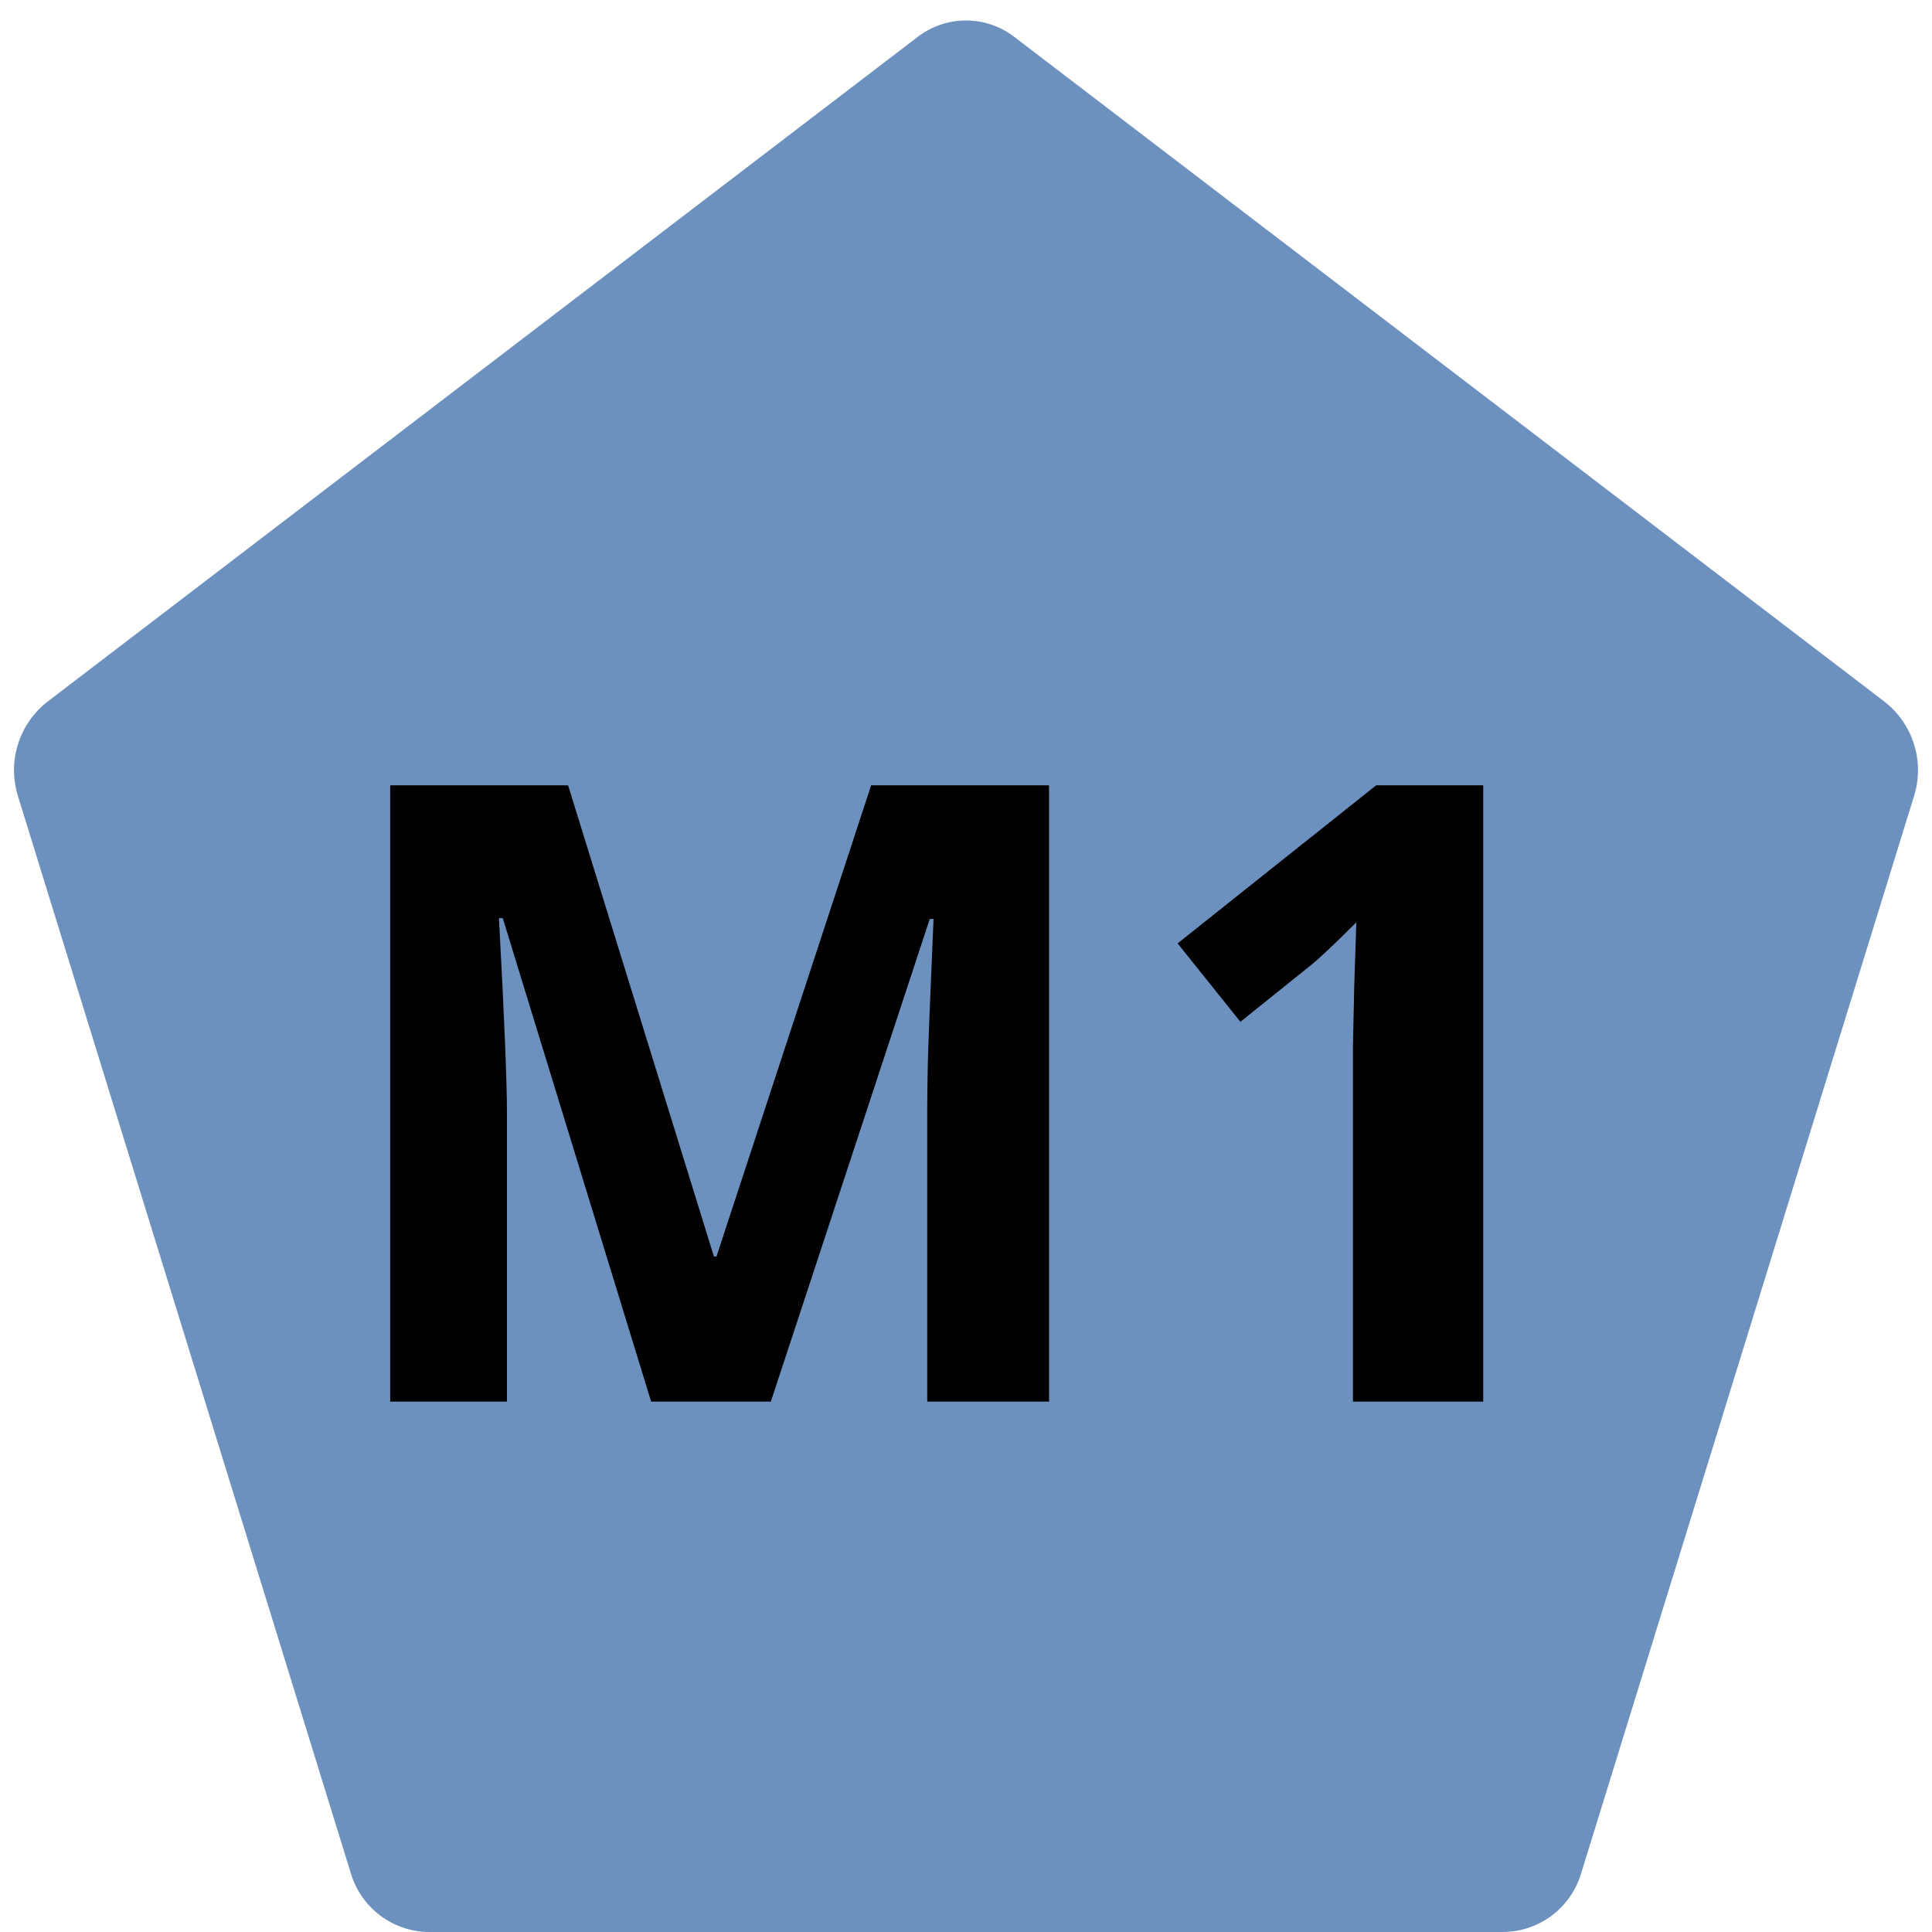
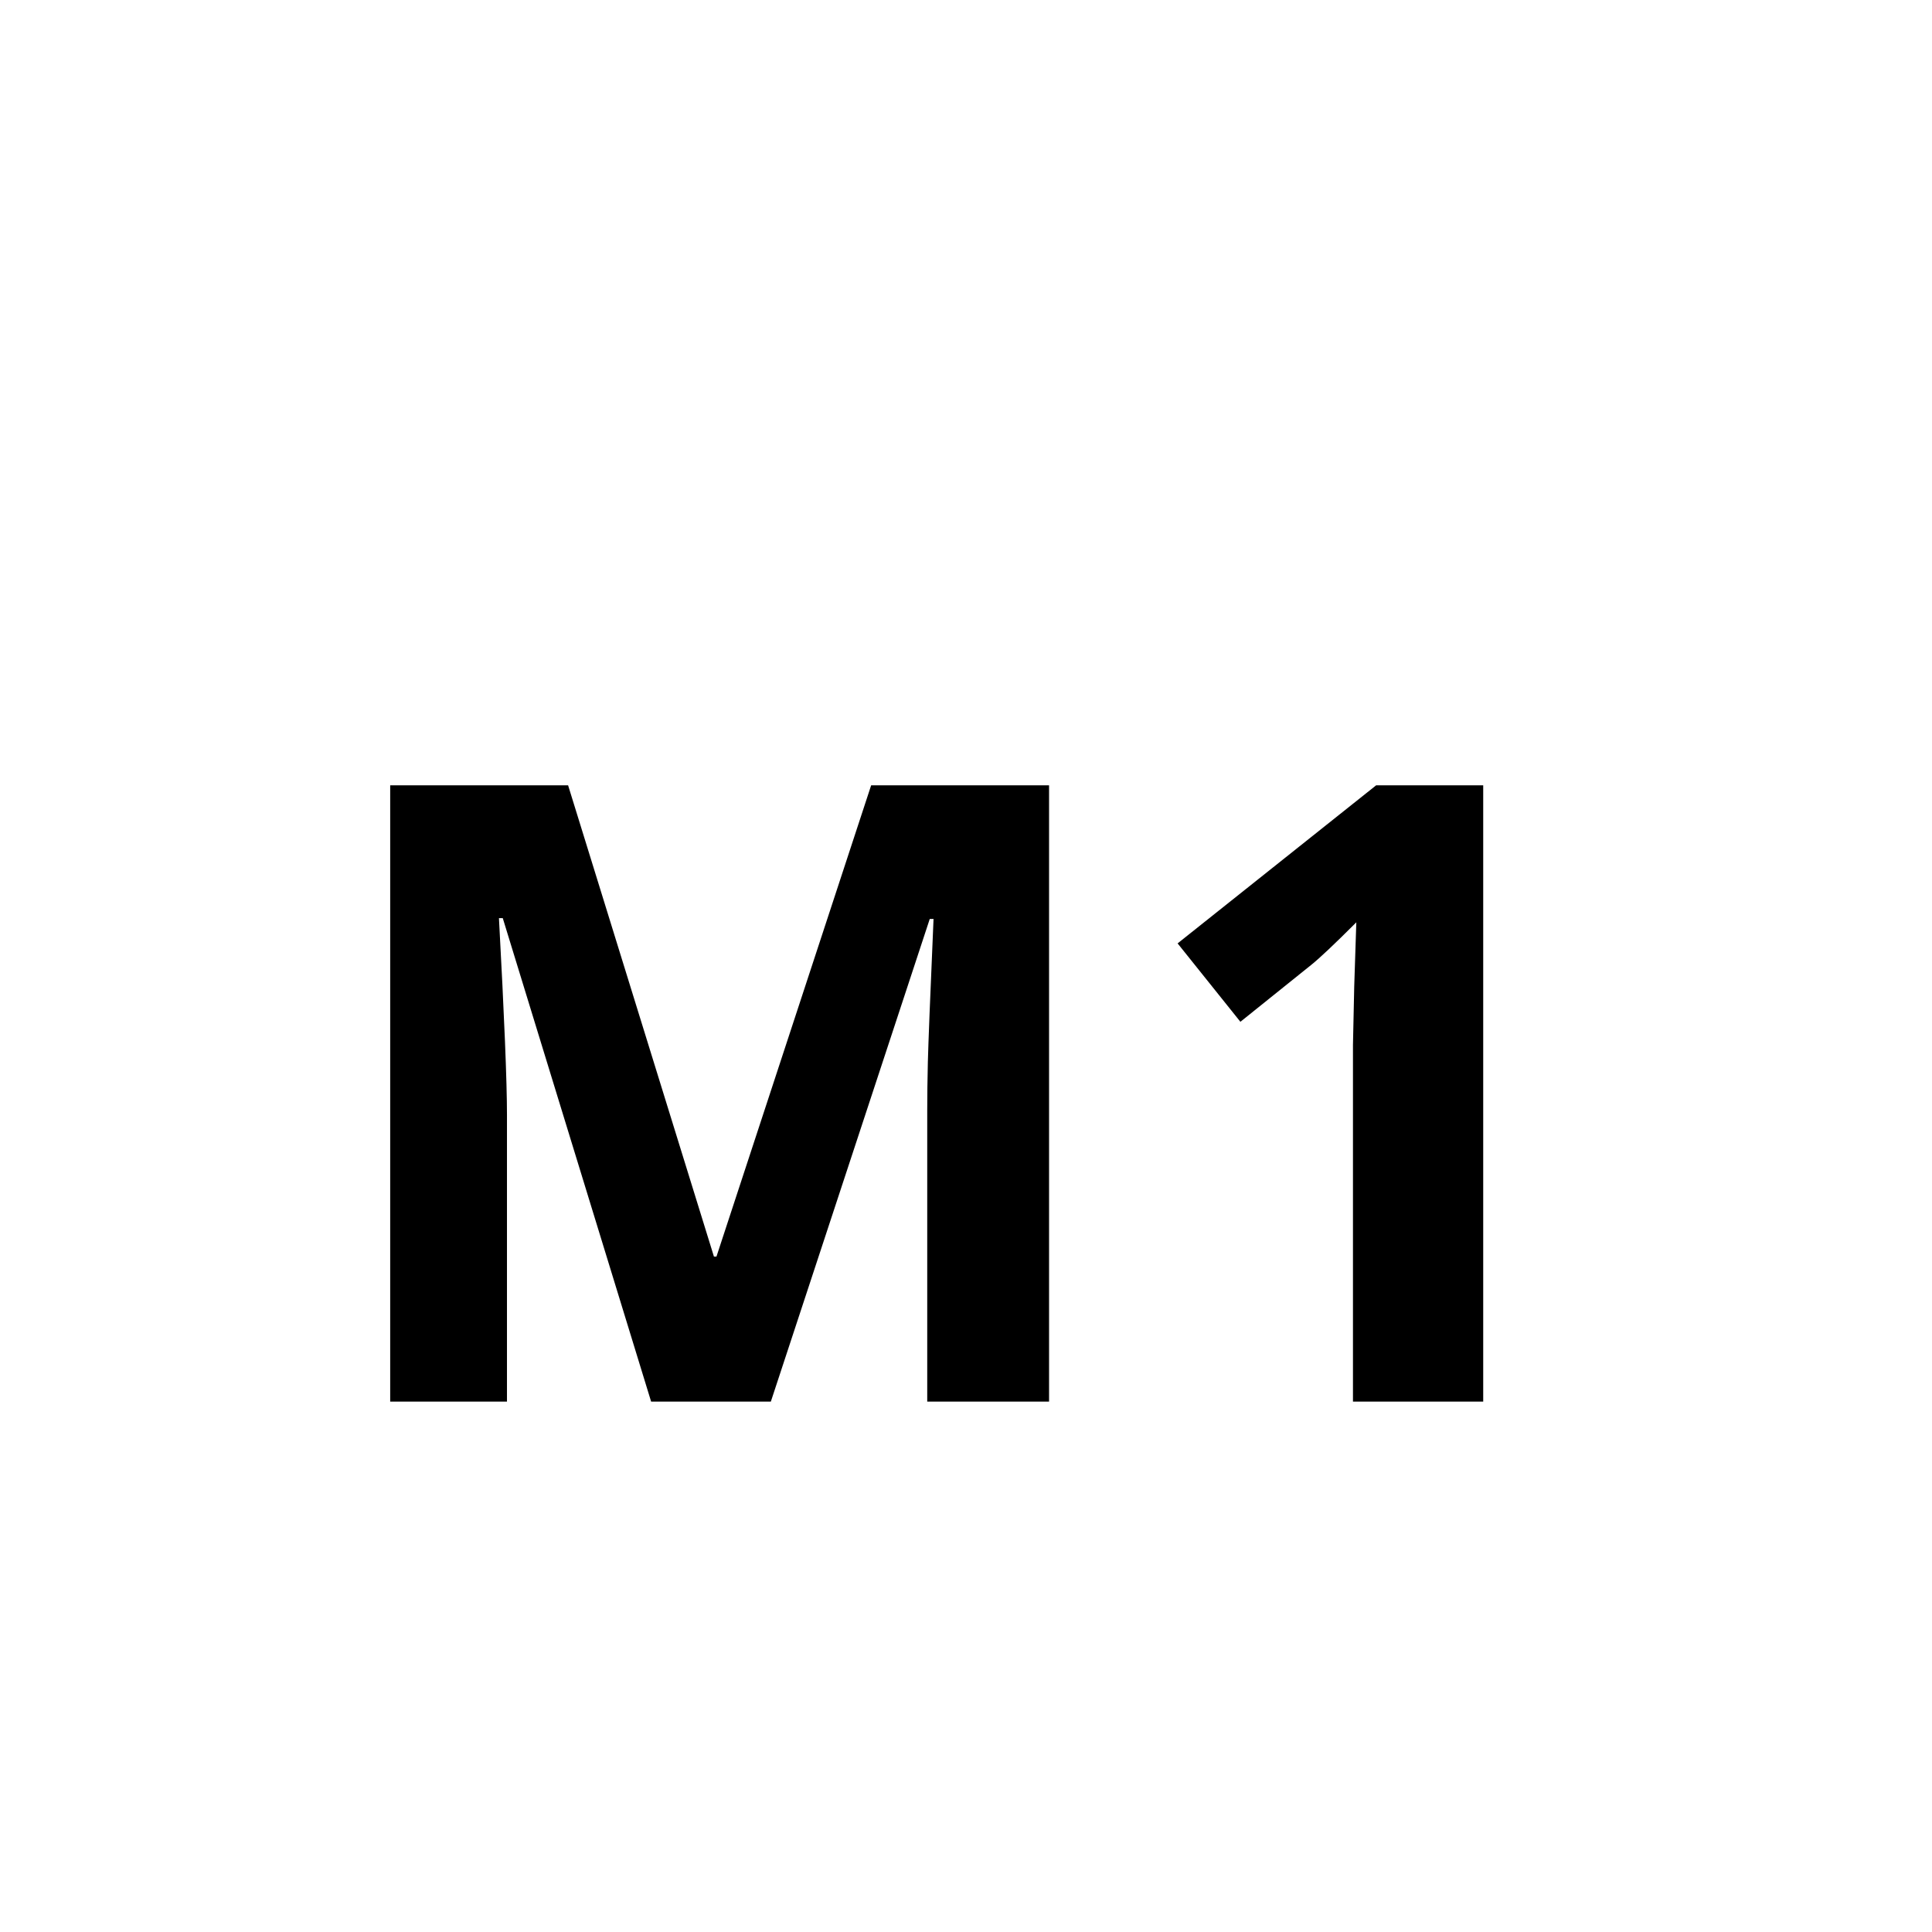
<svg xmlns="http://www.w3.org/2000/svg" width="1500" zoomAndPan="magnify" viewBox="0 0 1125 1125" height="1500" preserveAspectRatio="xMidYMid meet" version="1.2">
  <defs>
    <clipPath id="ce58cd8dc9">
      <path d="M 8 11 L 1117 11 L 1117 1125 L 8 1125 Z M 8 11 " />
    </clipPath>
    <clipPath id="b07fb9f2e0">
-       <path d="M 590.512 21.398 L 1096.988 408.312 C 1113.816 421.168 1120.844 443.156 1114.594 463.391 L 920.551 1091.32 C 914.363 1111.344 895.852 1125 874.895 1125 L 250.105 1125 C 229.148 1125 210.637 1111.344 204.449 1091.32 L 10.406 463.391 C 4.156 443.156 11.184 421.168 28.012 408.312 L 534.488 21.398 C 551.027 8.766 573.973 8.766 590.512 21.398 Z M 590.512 21.398 " />
-     </clipPath>
+       </clipPath>
  </defs>
  <g id="5c2030ed5e">
    <g clip-rule="nonzero" clip-path="url(#ce58cd8dc9)">
      <g clip-rule="nonzero" clip-path="url(#b07fb9f2e0)">
-         <rect x="0" width="1125" y="0" height="1125" style="fill:#6c91bf;fill-opacity:1;stroke:none;" />
-       </g>
+         </g>
    </g>
    <g style="fill:#000000;fill-opacity:1;">
      <g transform="translate(182.052, 816.146)">
        <path style="stroke:none" d="M 197.094 0 L 110.703 -281.531 L 108.484 -281.531 C 111.598 -224.258 113.156 -186.051 113.156 -166.906 L 113.156 0 L 45.156 0 L 45.156 -358.859 L 148.75 -358.859 L 233.672 -84.438 L 235.141 -84.438 L 325.219 -358.859 L 428.812 -358.859 L 428.812 0 L 357.875 0 L 357.875 -169.859 C 357.875 -177.867 357.992 -187.109 358.234 -197.578 C 358.484 -208.055 359.586 -235.879 361.547 -281.047 L 359.344 -281.047 L 266.812 0 Z M 197.094 0 " />
      </g>
      <g transform="translate(656.016, 816.146)">
        <path style="stroke:none" d="M 207.656 0 L 131.812 0 L 131.812 -207.656 L 132.547 -241.766 L 133.766 -279.078 C 121.172 -266.484 112.422 -258.223 107.516 -254.297 L 66.266 -221.156 L 29.703 -266.812 L 145.312 -358.859 L 207.656 -358.859 Z M 207.656 0 " />
      </g>
    </g>
  </g>
</svg>